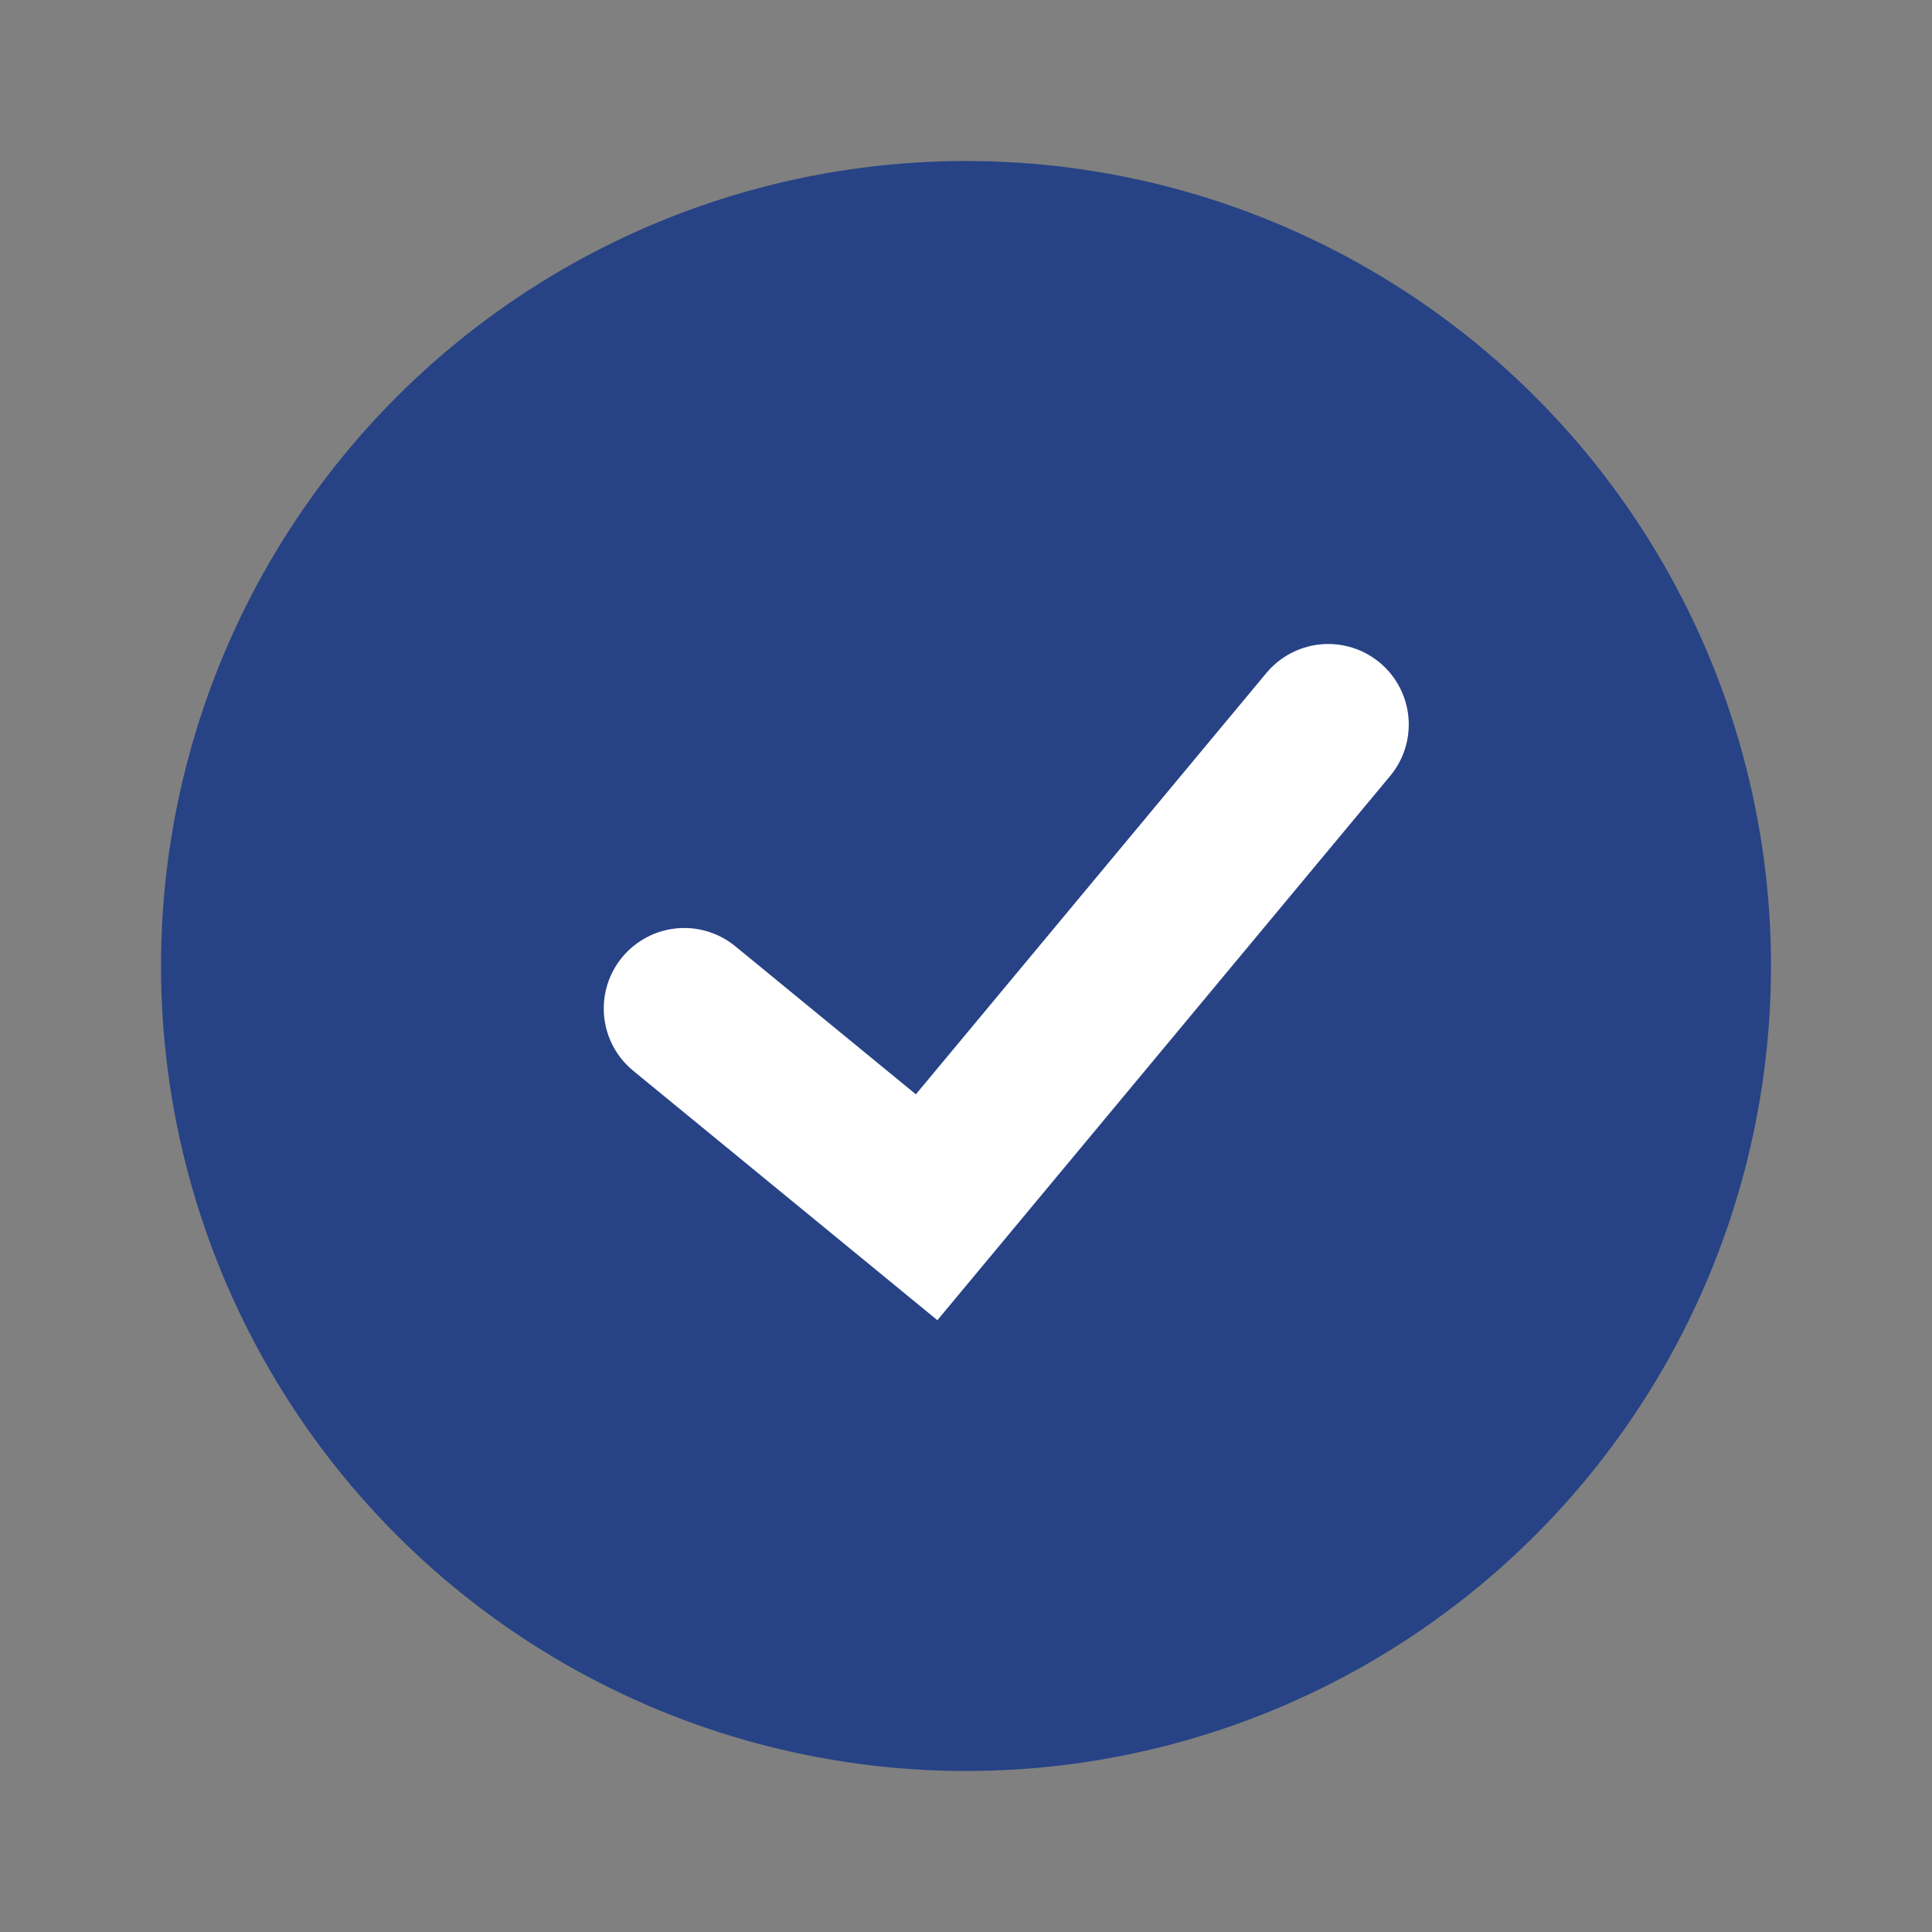
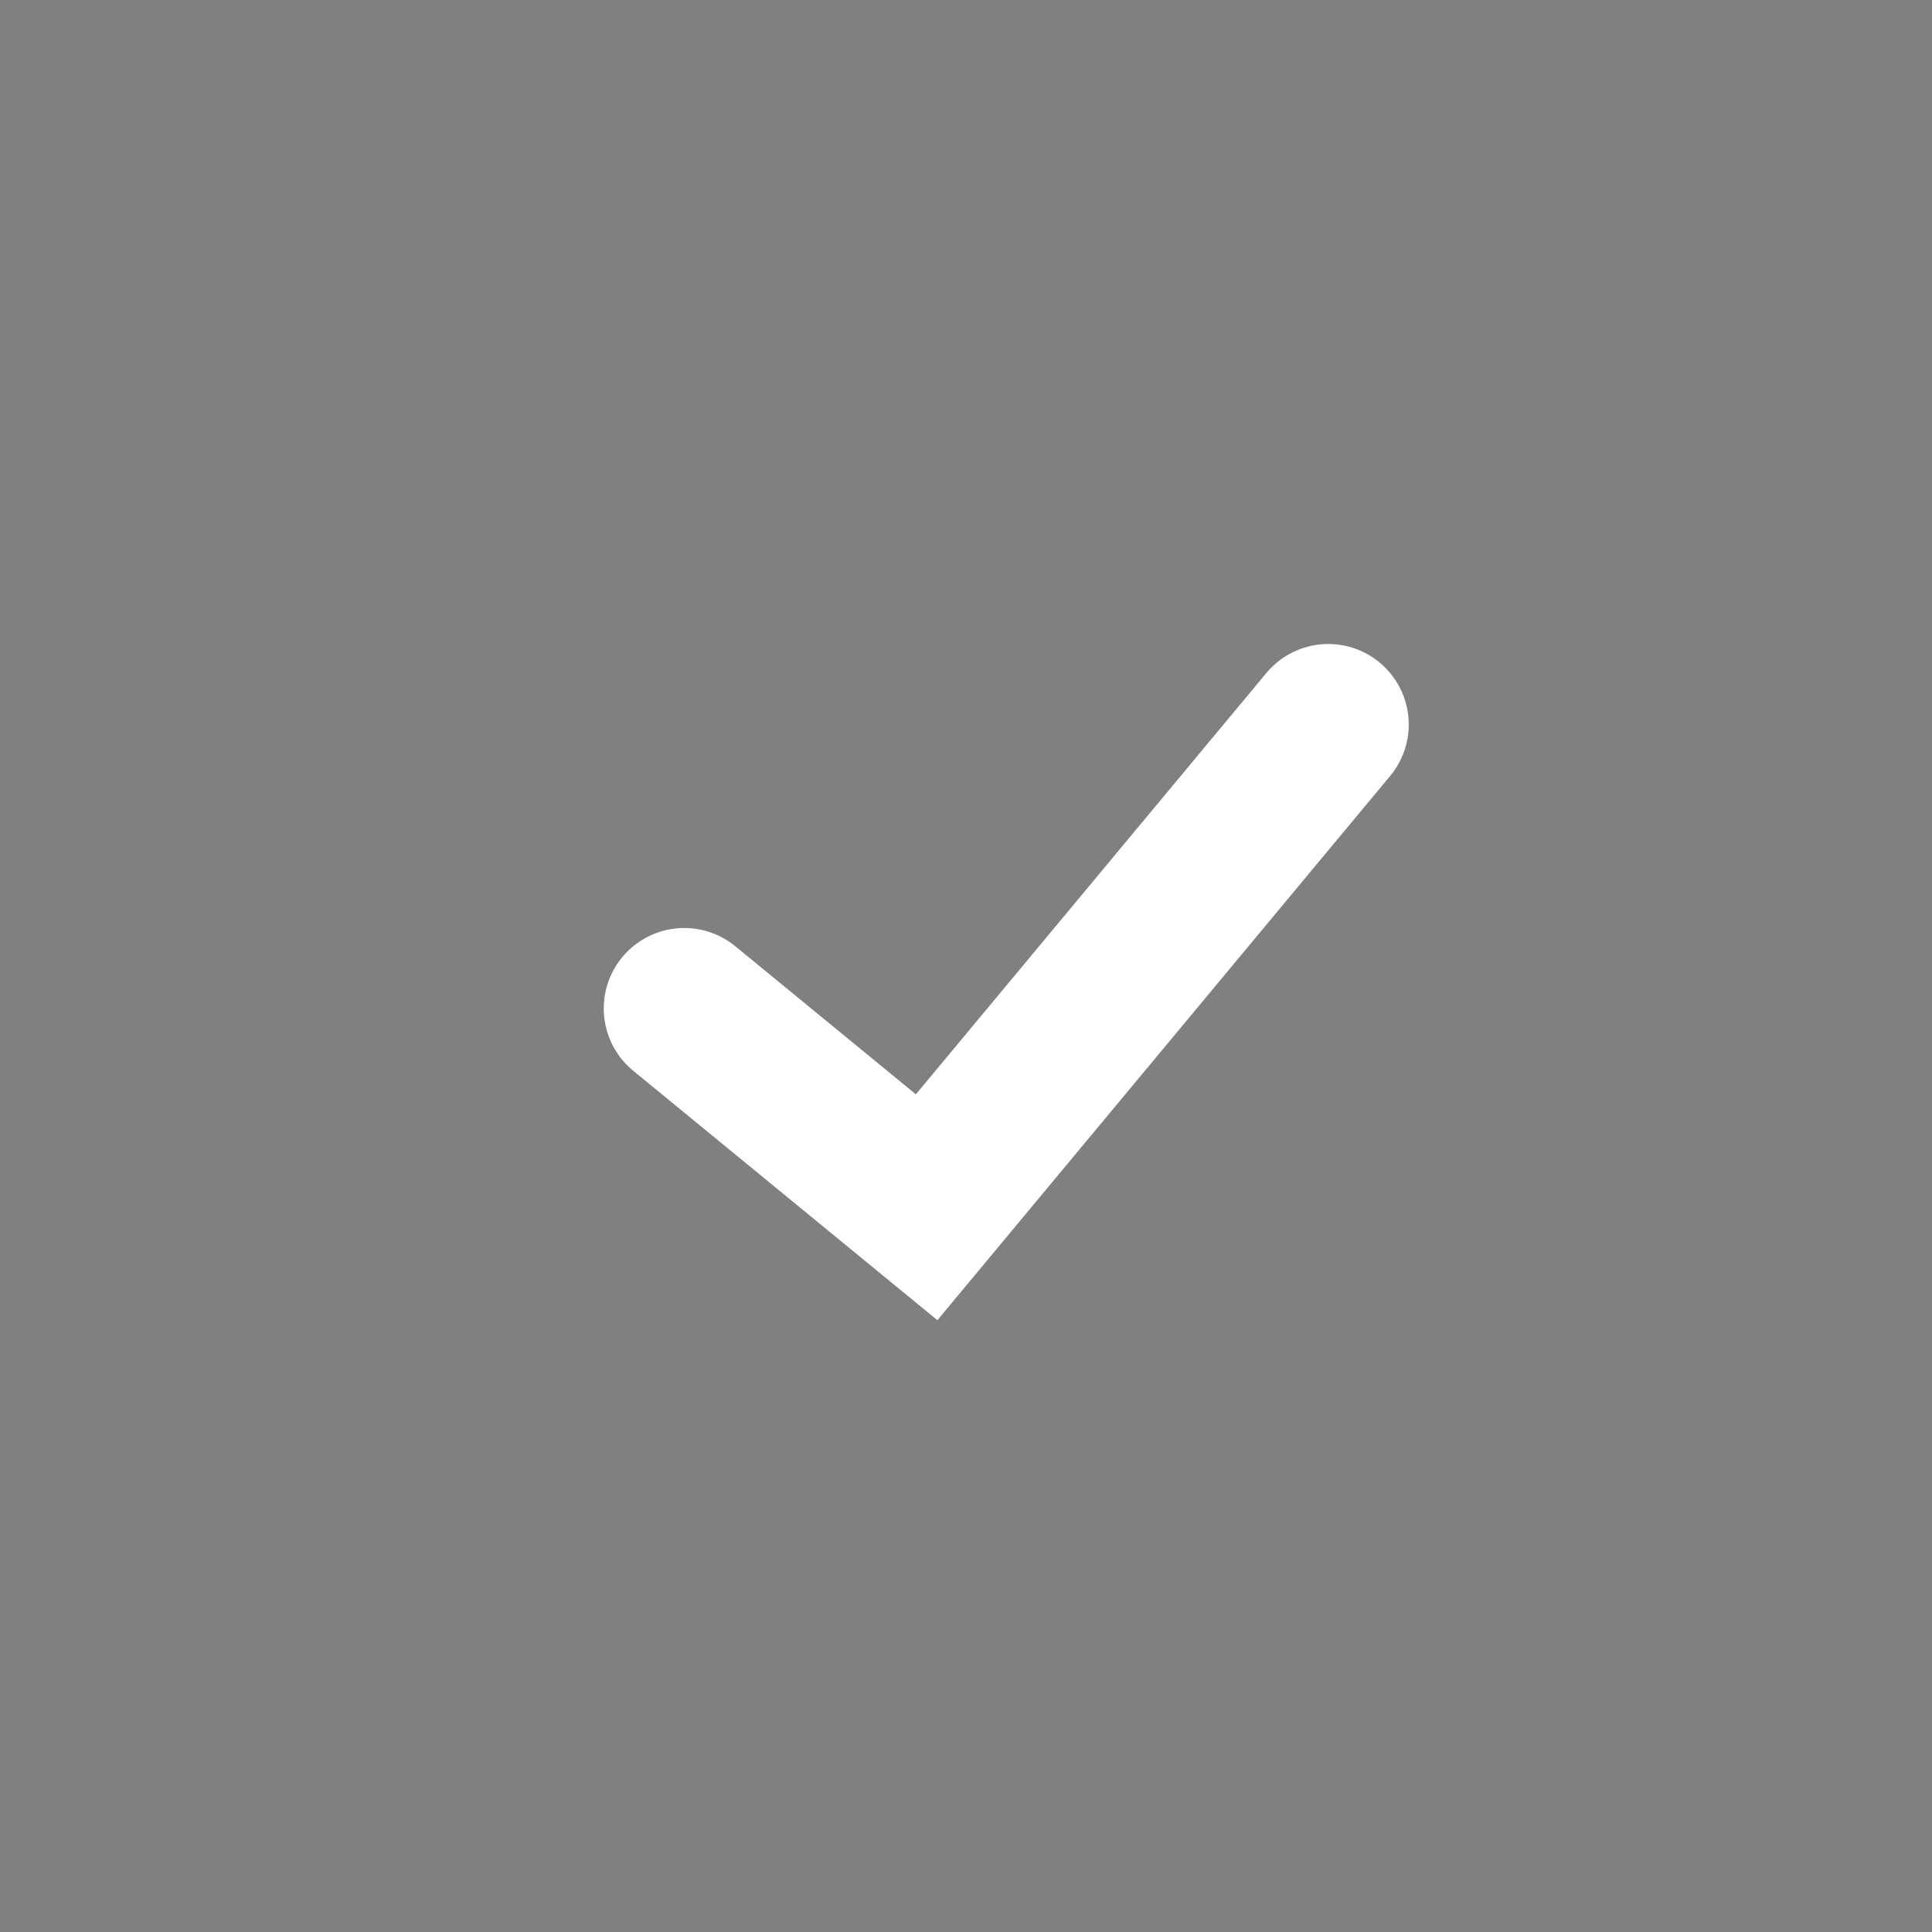
<svg xmlns="http://www.w3.org/2000/svg" width="24px" height="24px" viewBox="0 0 24 24" version="1.1">
  <rect x="0" y="0" width="24" height="24" fill="#808080" stroke="none" />
  <title>Elements/Icons/Checkmark Copy</title>
  <g id="Elements/Icons/Checkmark-Copy" stroke="none" stroke-width="1" fill="none" fill-rule="evenodd">
-     <circle id="Oval" fill="#274386" cx="12" cy="12" r="10" />
    <polyline id="Path" stroke="#FFFFFF" stroke-width="2" stroke-linecap="round" points="16.5 9 11.511 14.997 8.5 12.528" />
  </g>
</svg>